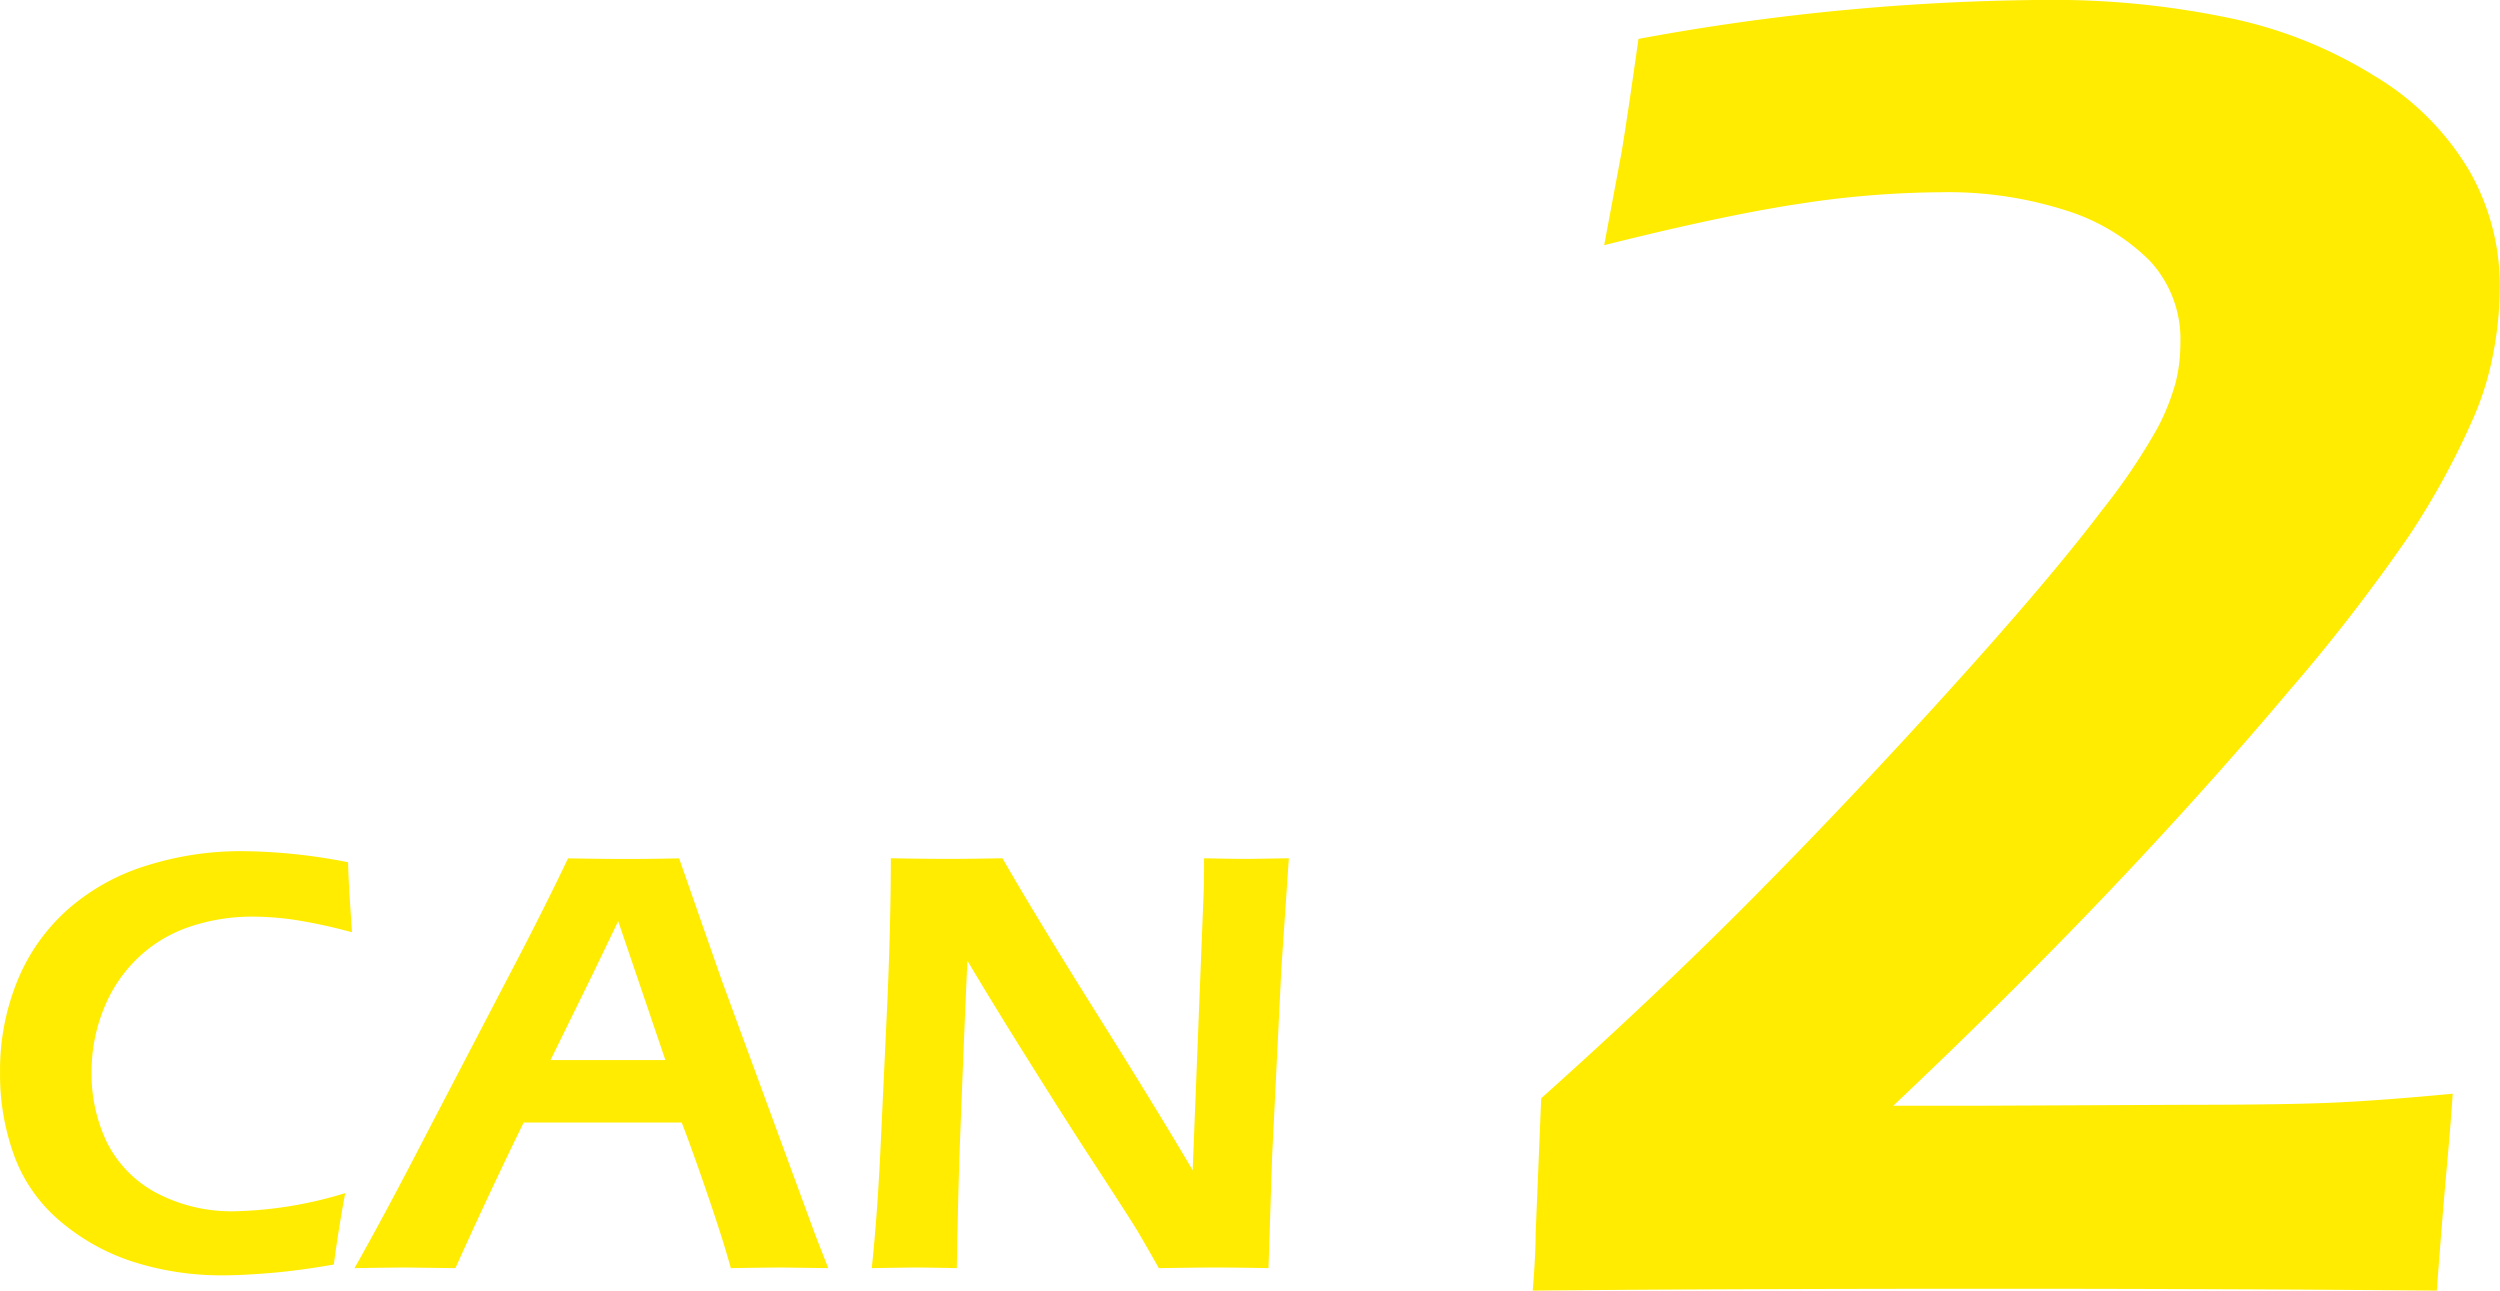
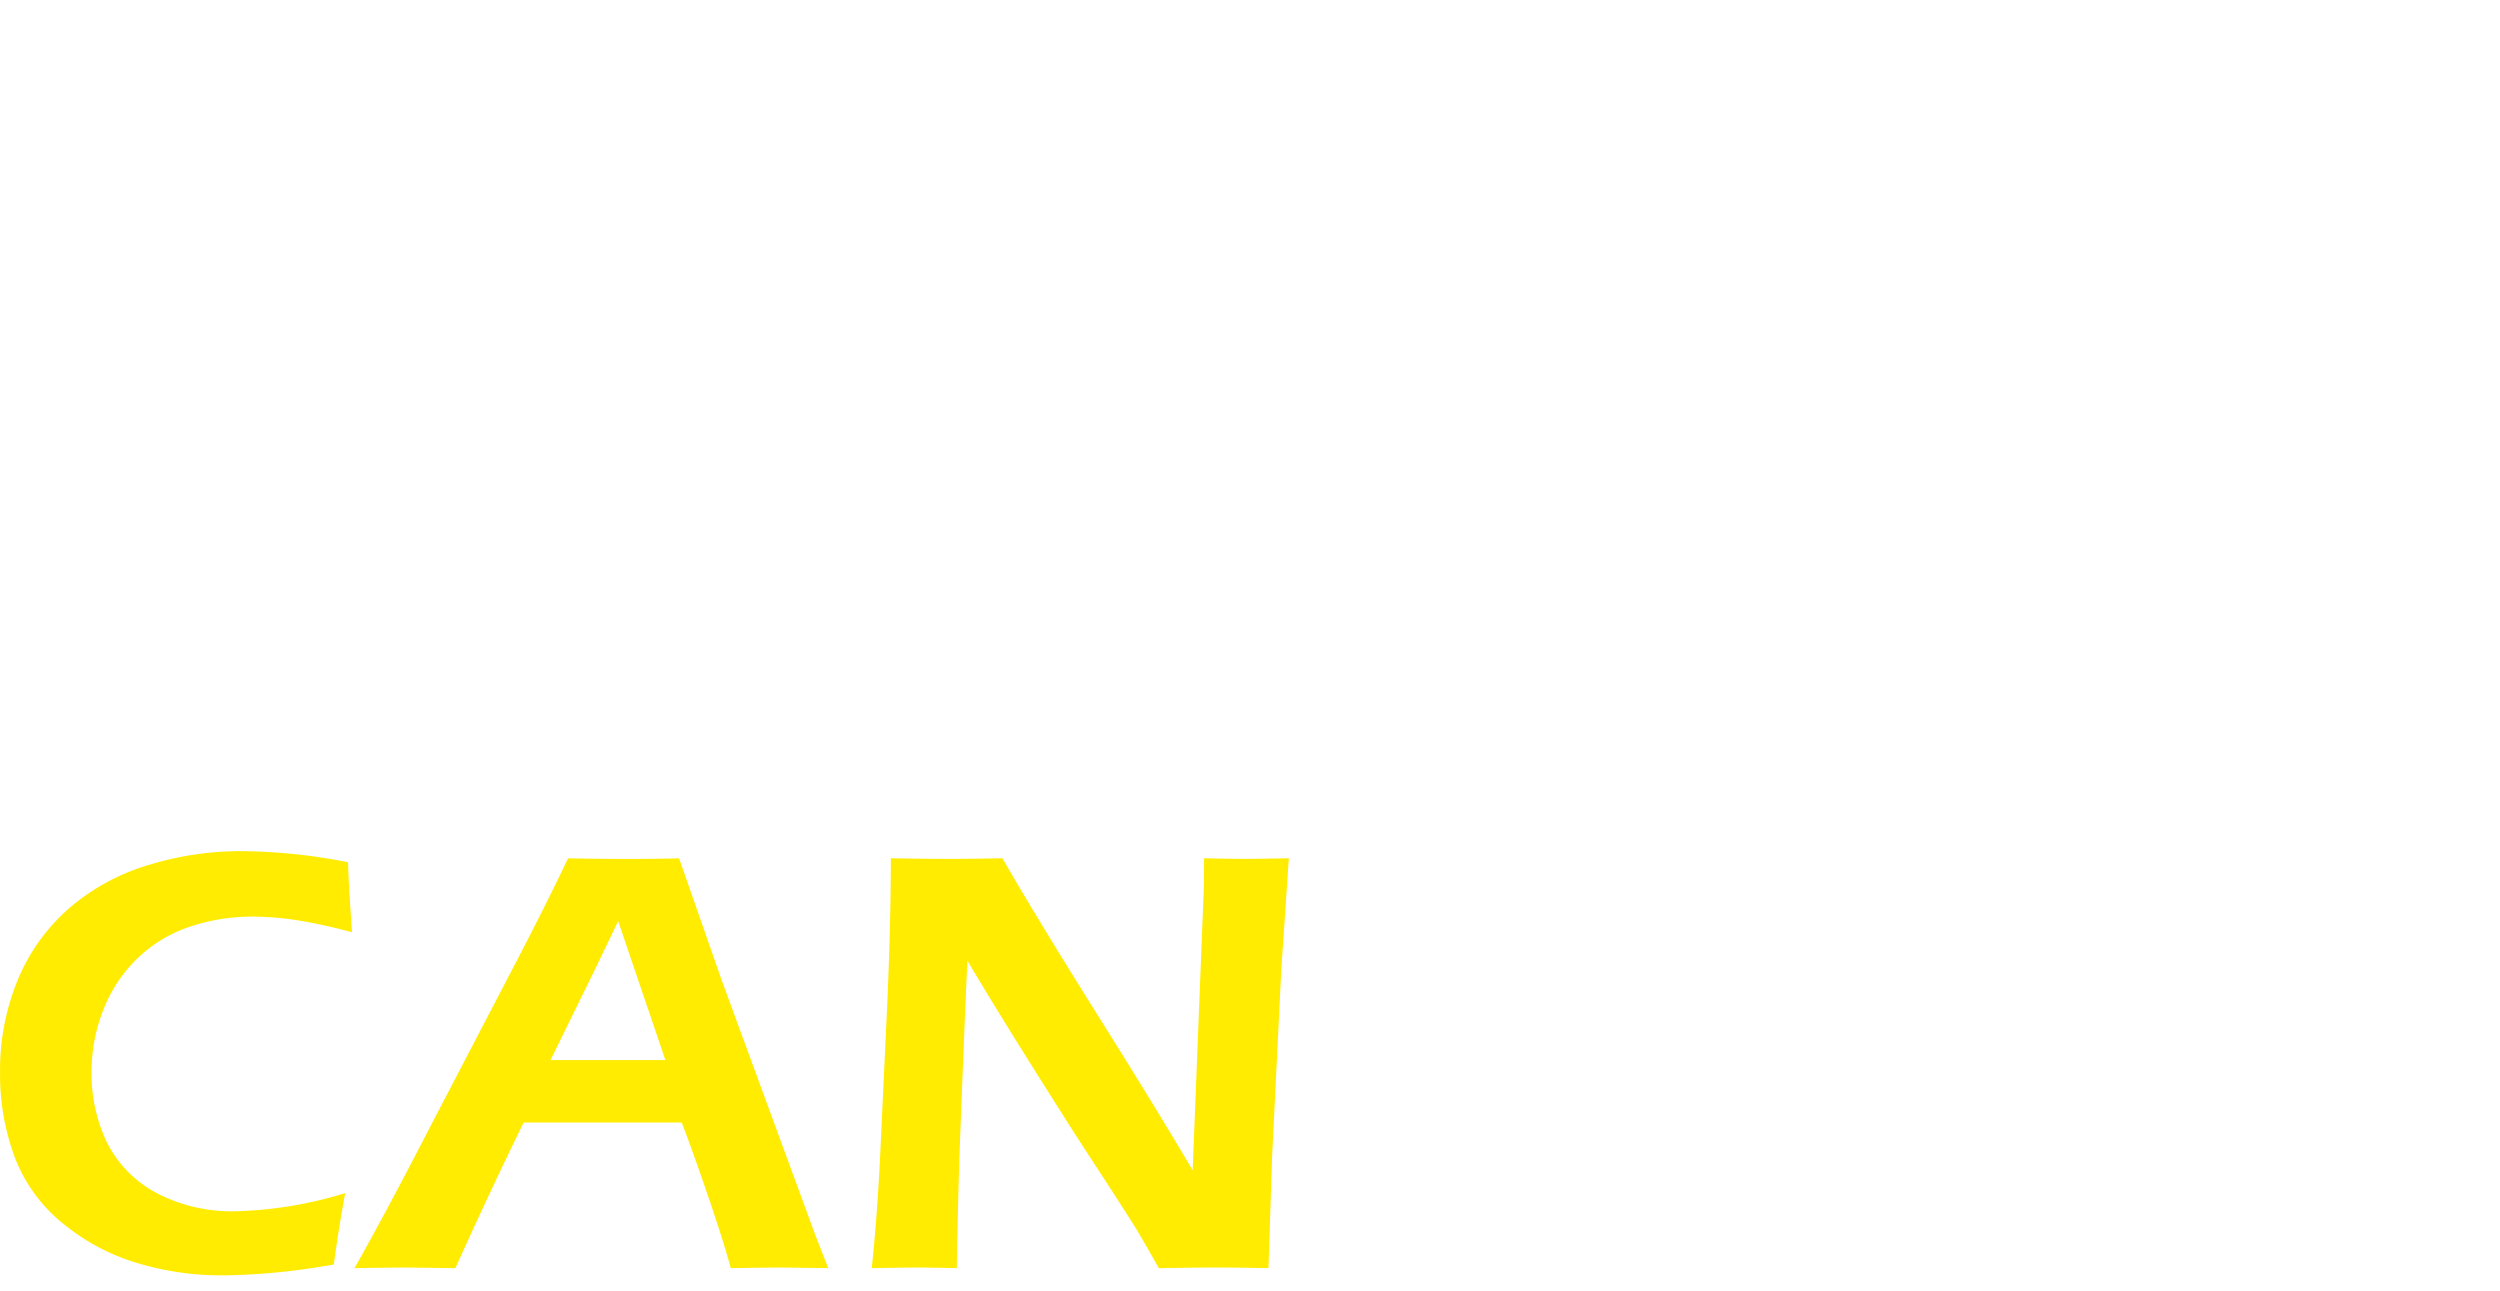
<svg xmlns="http://www.w3.org/2000/svg" width="85.393" height="44.084" viewBox="0 0 85.393 44.084">
  <g id="グループ_333" data-name="グループ 333" transform="translate(-1043.872 -933.253)">
    <path id="パス_9576" data-name="パス 9576" d="M12.664-2.563q-.226,1.2-.39,2.44Q11.1.082,10.131.164T8.459.246A9.933,9.933,0,0,1,5.522-.185,7.283,7.283,0,0,1,3-1.543,5.341,5.341,0,0,1,1.374-3.794a8.08,8.08,0,0,1-.5-2.892,8.073,8.073,0,0,1,.6-3.148,6.573,6.573,0,0,1,1.738-2.44A7.352,7.352,0,0,1,5.9-13.756a10.7,10.7,0,0,1,3.23-.487,19.284,19.284,0,0,1,3.63.379q.031.913.062,1.292l.072,1.1a17.942,17.942,0,0,0-1.928-.42A10.117,10.117,0,0,0,9.5-12.007a6.681,6.681,0,0,0-2.107.333A4.743,4.743,0,0,0,5.6-10.613,4.886,4.886,0,0,0,4.414-8.854,5.7,5.7,0,0,0,4-6.706a5.4,5.4,0,0,0,.513,2.389A3.981,3.981,0,0,0,6.157-2.6a5.519,5.519,0,0,0,2.8.656A13.811,13.811,0,0,0,12.664-2.563ZM12.981,0q1.067-1.887,2.5-4.666l2.7-5.178q1.262-2.4,2.093-4.153,1.333.021,1.887.021.974,0,1.907-.021L25.535-9.8l3.187,8.675L29.162,0,27.626-.021q-.532,0-1.792.021-.247-.913-.776-2.461t-.9-2.512h-5.4Q17.565-2.533,16.427,0L14.756-.021Q14.284-.021,12.981,0Zm6.694-7.106H23.6l-1.613-4.746-.83,1.726ZM30.649,0q.194-1.835.3-4.122l.235-5.024Q31.3-11.874,31.3-14q1.189.021,2.019.021.615,0,1.793-.021,1.16,2.02,3.2,5.271T41.61-3.343l.376-9.516Q42-13.2,42-14q.965.021,1.458.021.2,0,1.437-.021l-.255,3.763-.317,6.439L44.2,0Q43.13-.021,42.382-.021q-.595,0-1.928.021-.513-.913-.78-1.354-.421-.677-1.8-2.789-.9-1.395-2.257-3.568-.995-1.6-1.7-2.789-.081,1.661-.254,6.163Q33.595-2.5,33.554,0q-.965-.021-1.4-.021Q31.819-.021,30.649,0Z" transform="translate(1043 976.569)" fill="#ffec00" />
-     <path id="パス_9575" data-name="パス 9575" d="M3.079,58q.1-1.206.1-1.936l.19-4.634q3.967-3.551,7.252-6.864t6.713-7.1q3.428-3.789,5.173-6.1a21.133,21.133,0,0,0,1.9-2.806,7.659,7.659,0,0,0,.635-1.585,5.528,5.528,0,0,0,.159-1.316,3.933,3.933,0,0,0-1.047-2.838A7,7,0,0,0,21.281,21.1a13.207,13.207,0,0,0-4.237-.618,32.716,32.716,0,0,0-4.824.39q-2.6.39-6.7,1.419l.6-3.206q.19-1.143.571-3.84a78.789,78.789,0,0,1,14.092-1.333,29.41,29.41,0,0,1,5.935.587,15.175,15.175,0,0,1,5.094,2,9.273,9.273,0,0,1,3.269,3.269,7.9,7.9,0,0,1,1.031,3.888,12.189,12.189,0,0,1-.238,2.4,10.062,10.062,0,0,1-.682,2.174A26.4,26.4,0,0,1,33.023,32.2,61.166,61.166,0,0,1,28.9,37.529q-2.809,3.333-6.126,6.824t-7.381,7.332h2.889l7.079-.032q3.524,0,5.175-.079t3.968-.3q-.063.984-.206,2.555T33.96,58q-7.2-.063-14.98-.063Q9.458,57.937,3.079,58Z" transform="translate(1093.146 919.337)" fill="#ffec00" />
  </g>
</svg>